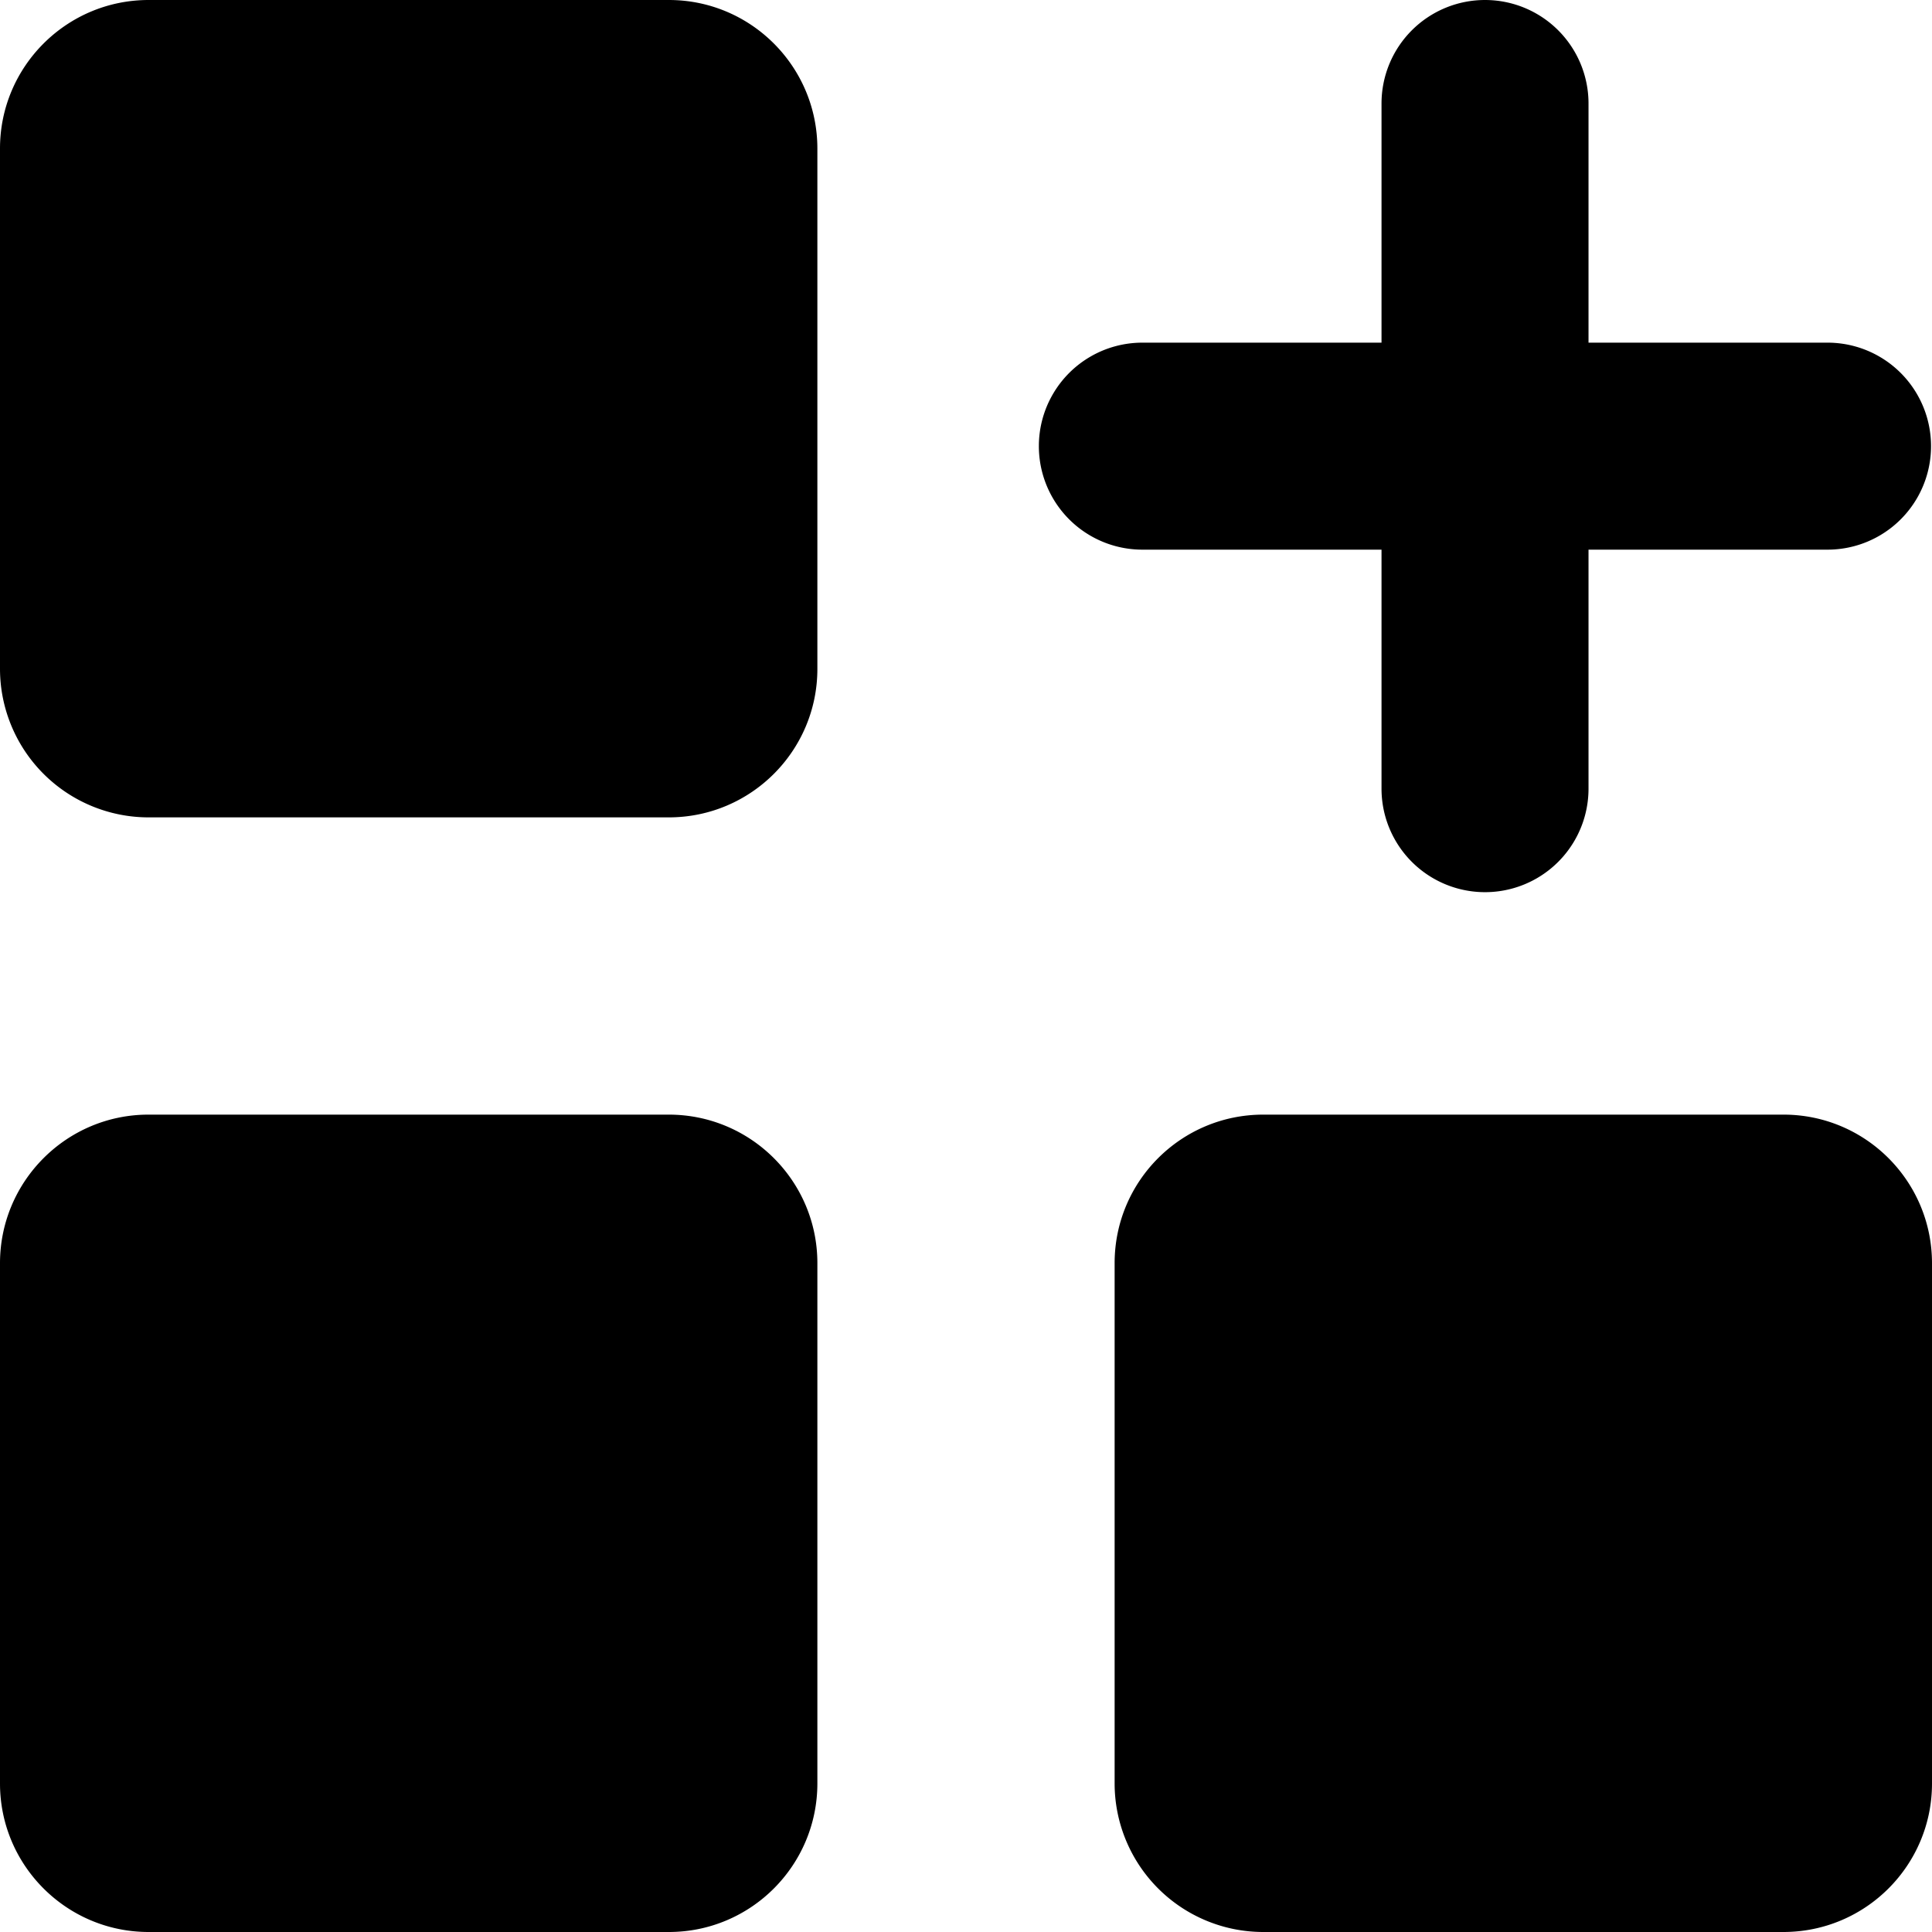
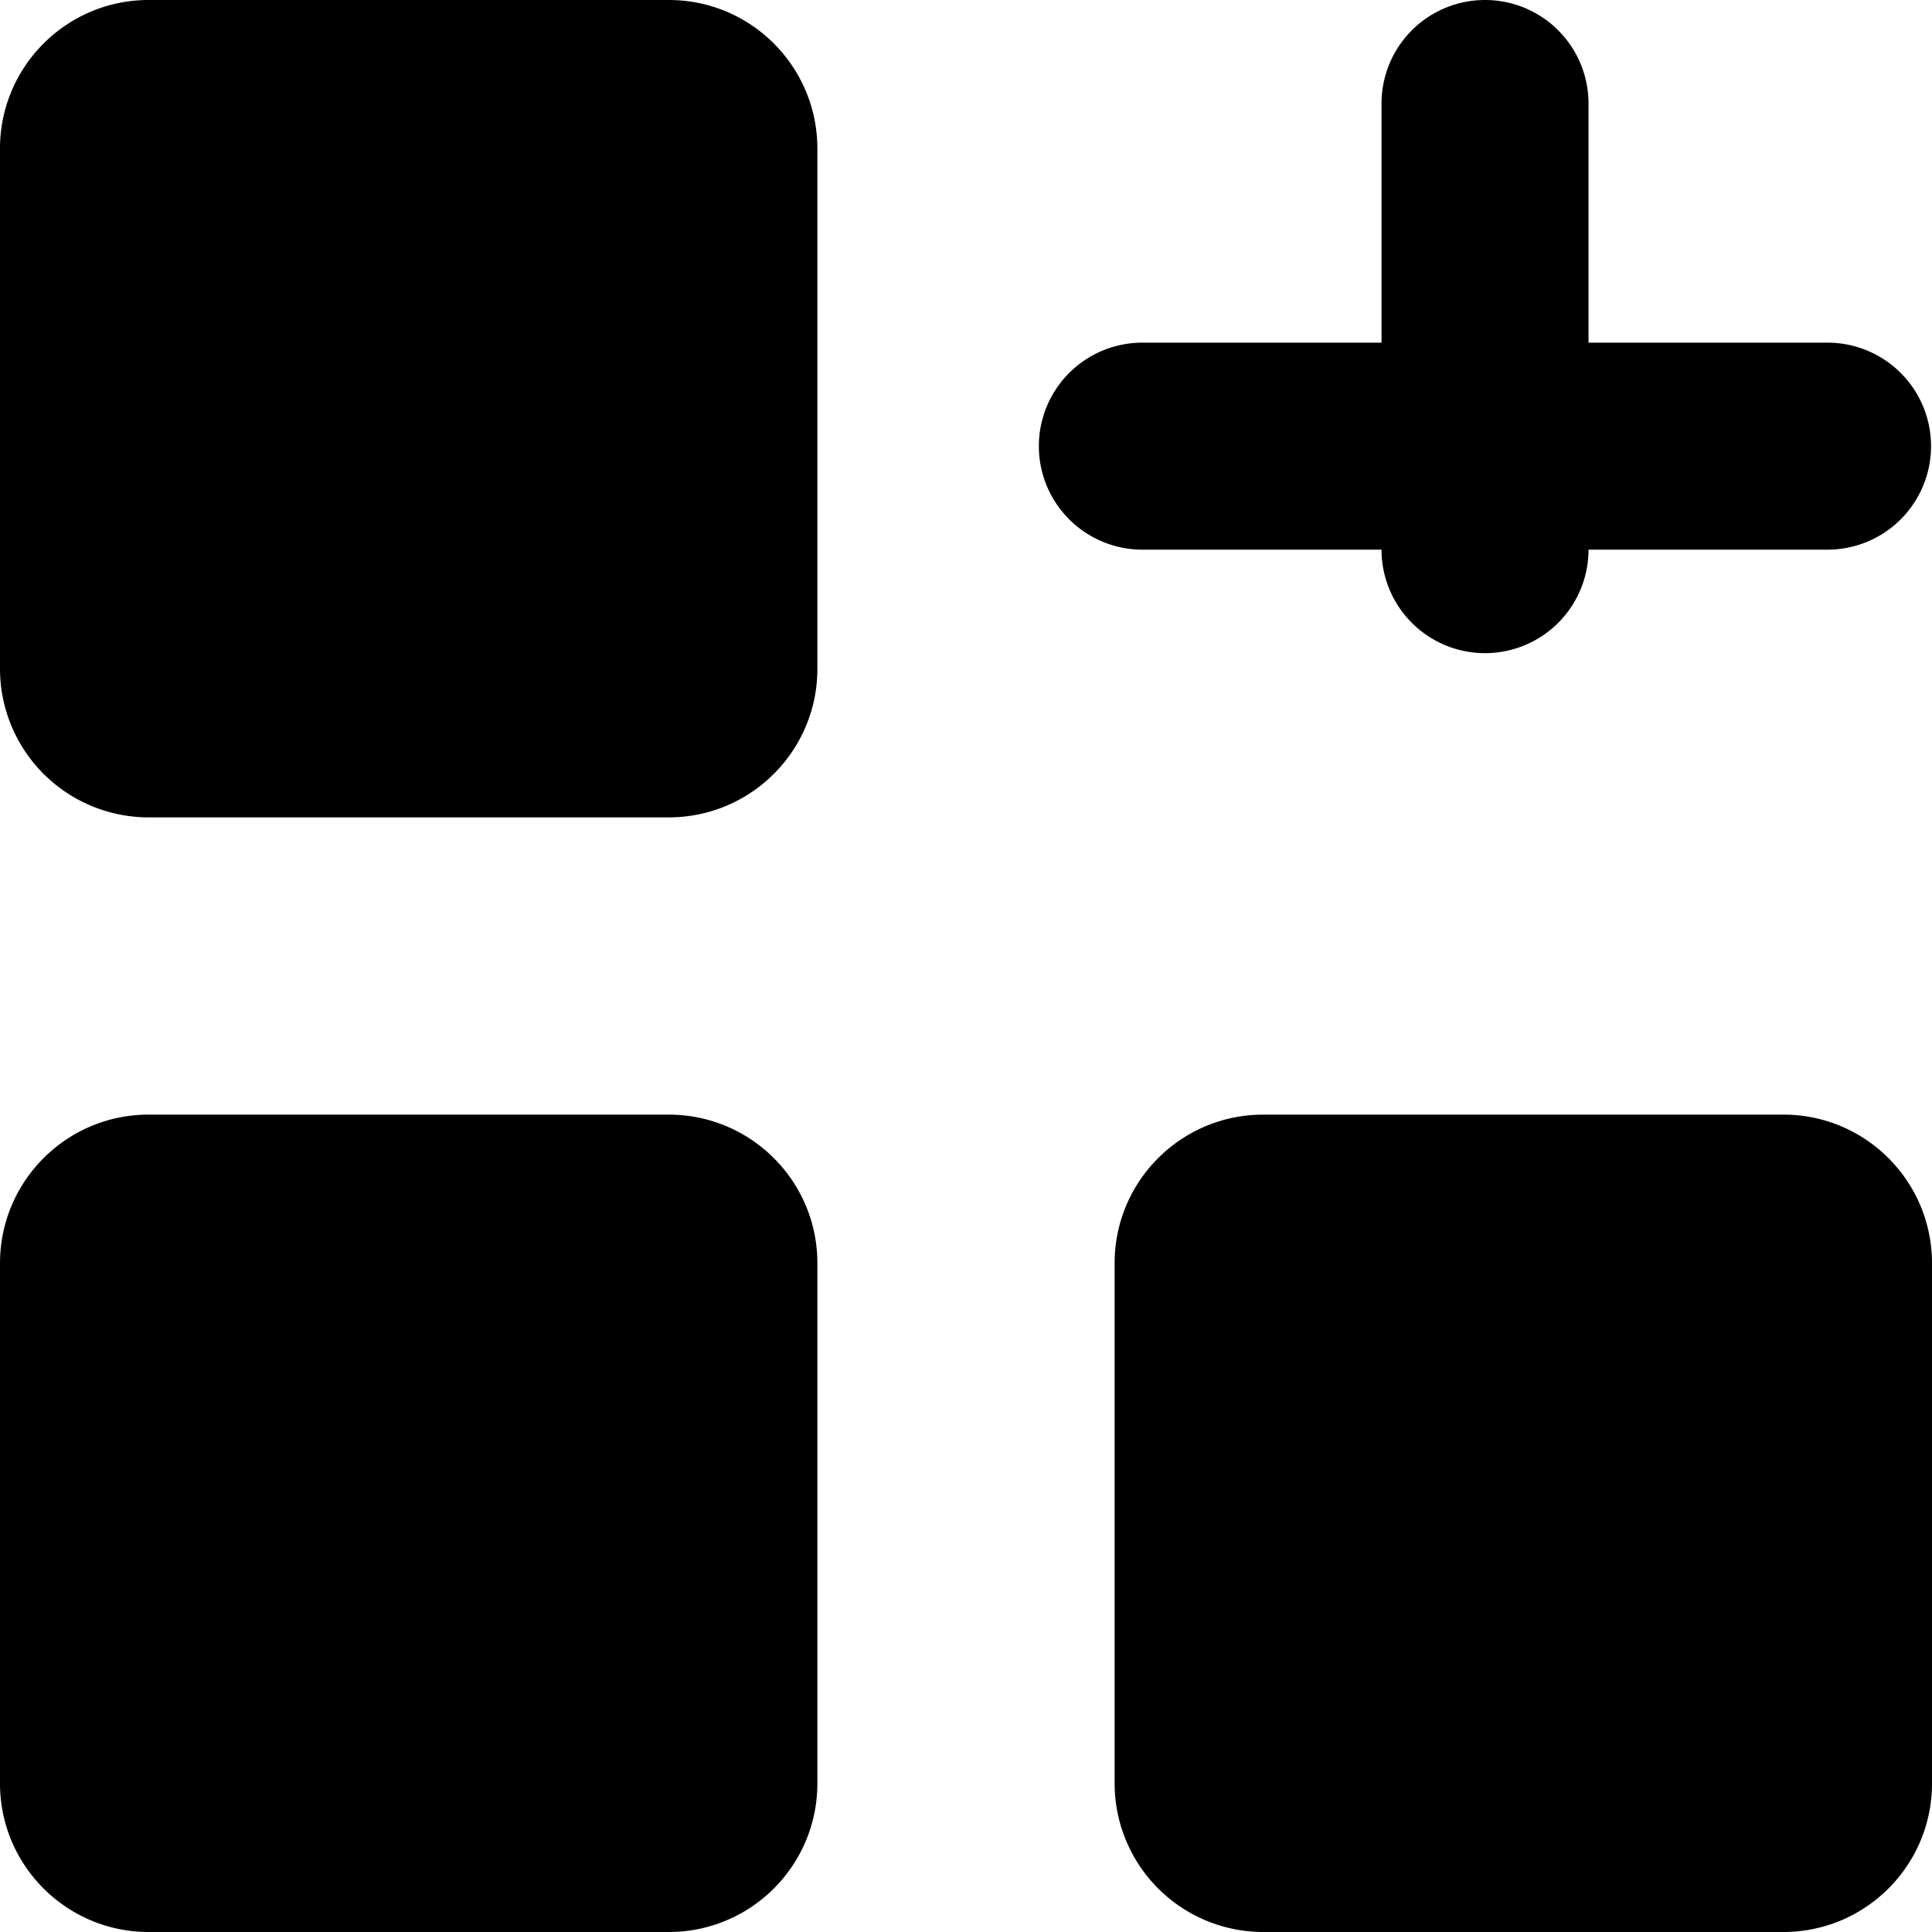
<svg xmlns="http://www.w3.org/2000/svg" viewBox="0 0 14 14" height="512" width="512">
-   <path clip-rule="evenodd" d="M1.077 0h3.77c.594 0 1.076.482 1.076 1.077v3.77c0 .594-.482 1.076-1.077 1.076h-3.77A1.077 1.077 0 0 1 0 4.846v-3.77C0 .483.482 0 1.077 0m8.077 8.077h3.77c.594 0 1.076.482 1.076 1.077v3.77c0 .594-.482 1.076-1.077 1.076h-3.77a1.077 1.077 0 0 1-1.076-1.077v-3.77c0-.594.482-1.076 1.077-1.076m-4.308 0h-3.77C.483 8.077 0 8.559 0 9.154v3.77C0 13.517.482 14 1.077 14h3.77c.594 0 1.076-.482 1.076-1.077v-3.77c0-.594-.482-1.076-1.077-1.076M10.761 0a.75.75 0 0 1 .75.75v1.733h1.732a.75.75 0 1 1 0 1.5h-1.732v1.732a.75.75 0 1 1-1.5 0V3.983H8.278a.75.75 0 0 1 0-1.5h1.733V.75a.75.75 0 0 1 .75-.75" fill-rule="evenodd" fill="#000000" />
+   <path clip-rule="evenodd" d="M1.077 0h3.77c.594 0 1.076.482 1.076 1.077v3.77c0 .594-.482 1.076-1.077 1.076h-3.77A1.077 1.077 0 0 1 0 4.846v-3.77C0 .483.482 0 1.077 0m8.077 8.077h3.77c.594 0 1.076.482 1.076 1.077v3.77c0 .594-.482 1.076-1.077 1.076h-3.77a1.077 1.077 0 0 1-1.076-1.077v-3.77c0-.594.482-1.076 1.077-1.076m-4.308 0h-3.77C.483 8.077 0 8.559 0 9.154v3.77C0 13.517.482 14 1.077 14h3.77c.594 0 1.076-.482 1.076-1.077v-3.77c0-.594-.482-1.076-1.077-1.076M10.761 0a.75.75 0 0 1 .75.75v1.733h1.732a.75.75 0 1 1 0 1.5h-1.732a.75.75 0 1 1-1.5 0V3.983H8.278a.75.75 0 0 1 0-1.5h1.733V.75a.75.75 0 0 1 .75-.75" fill-rule="evenodd" fill="#000000" />
</svg>